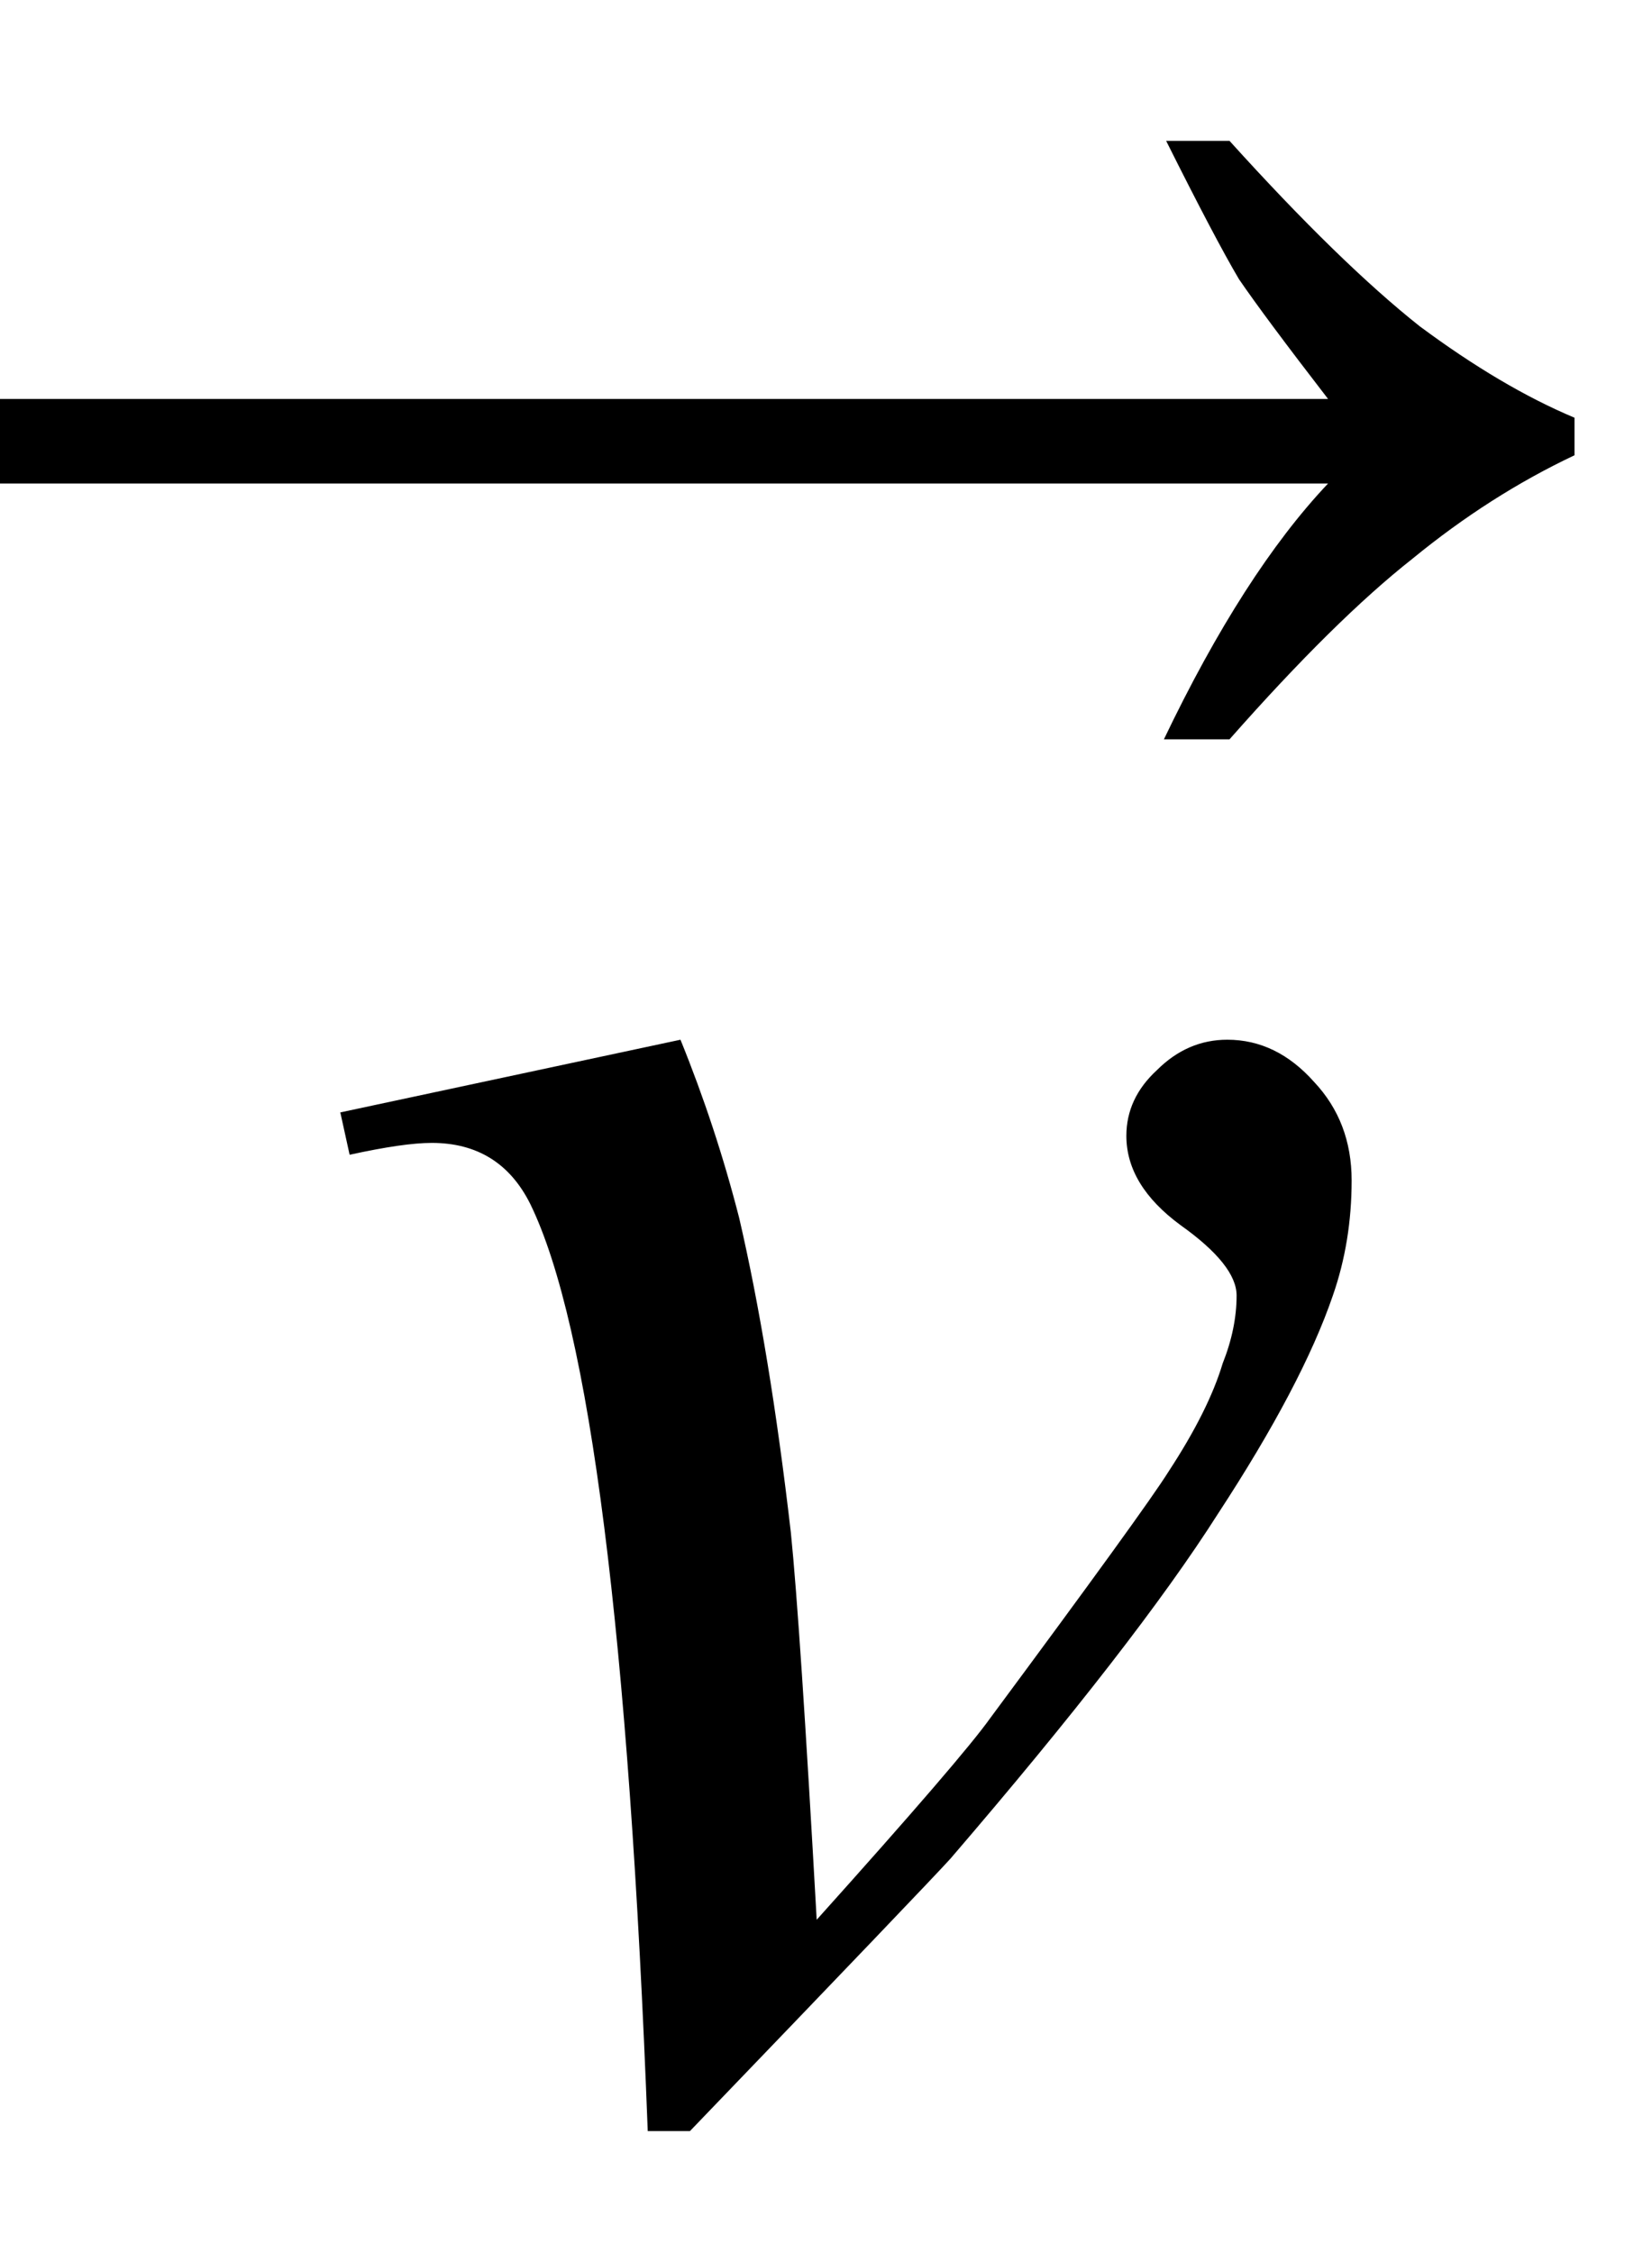
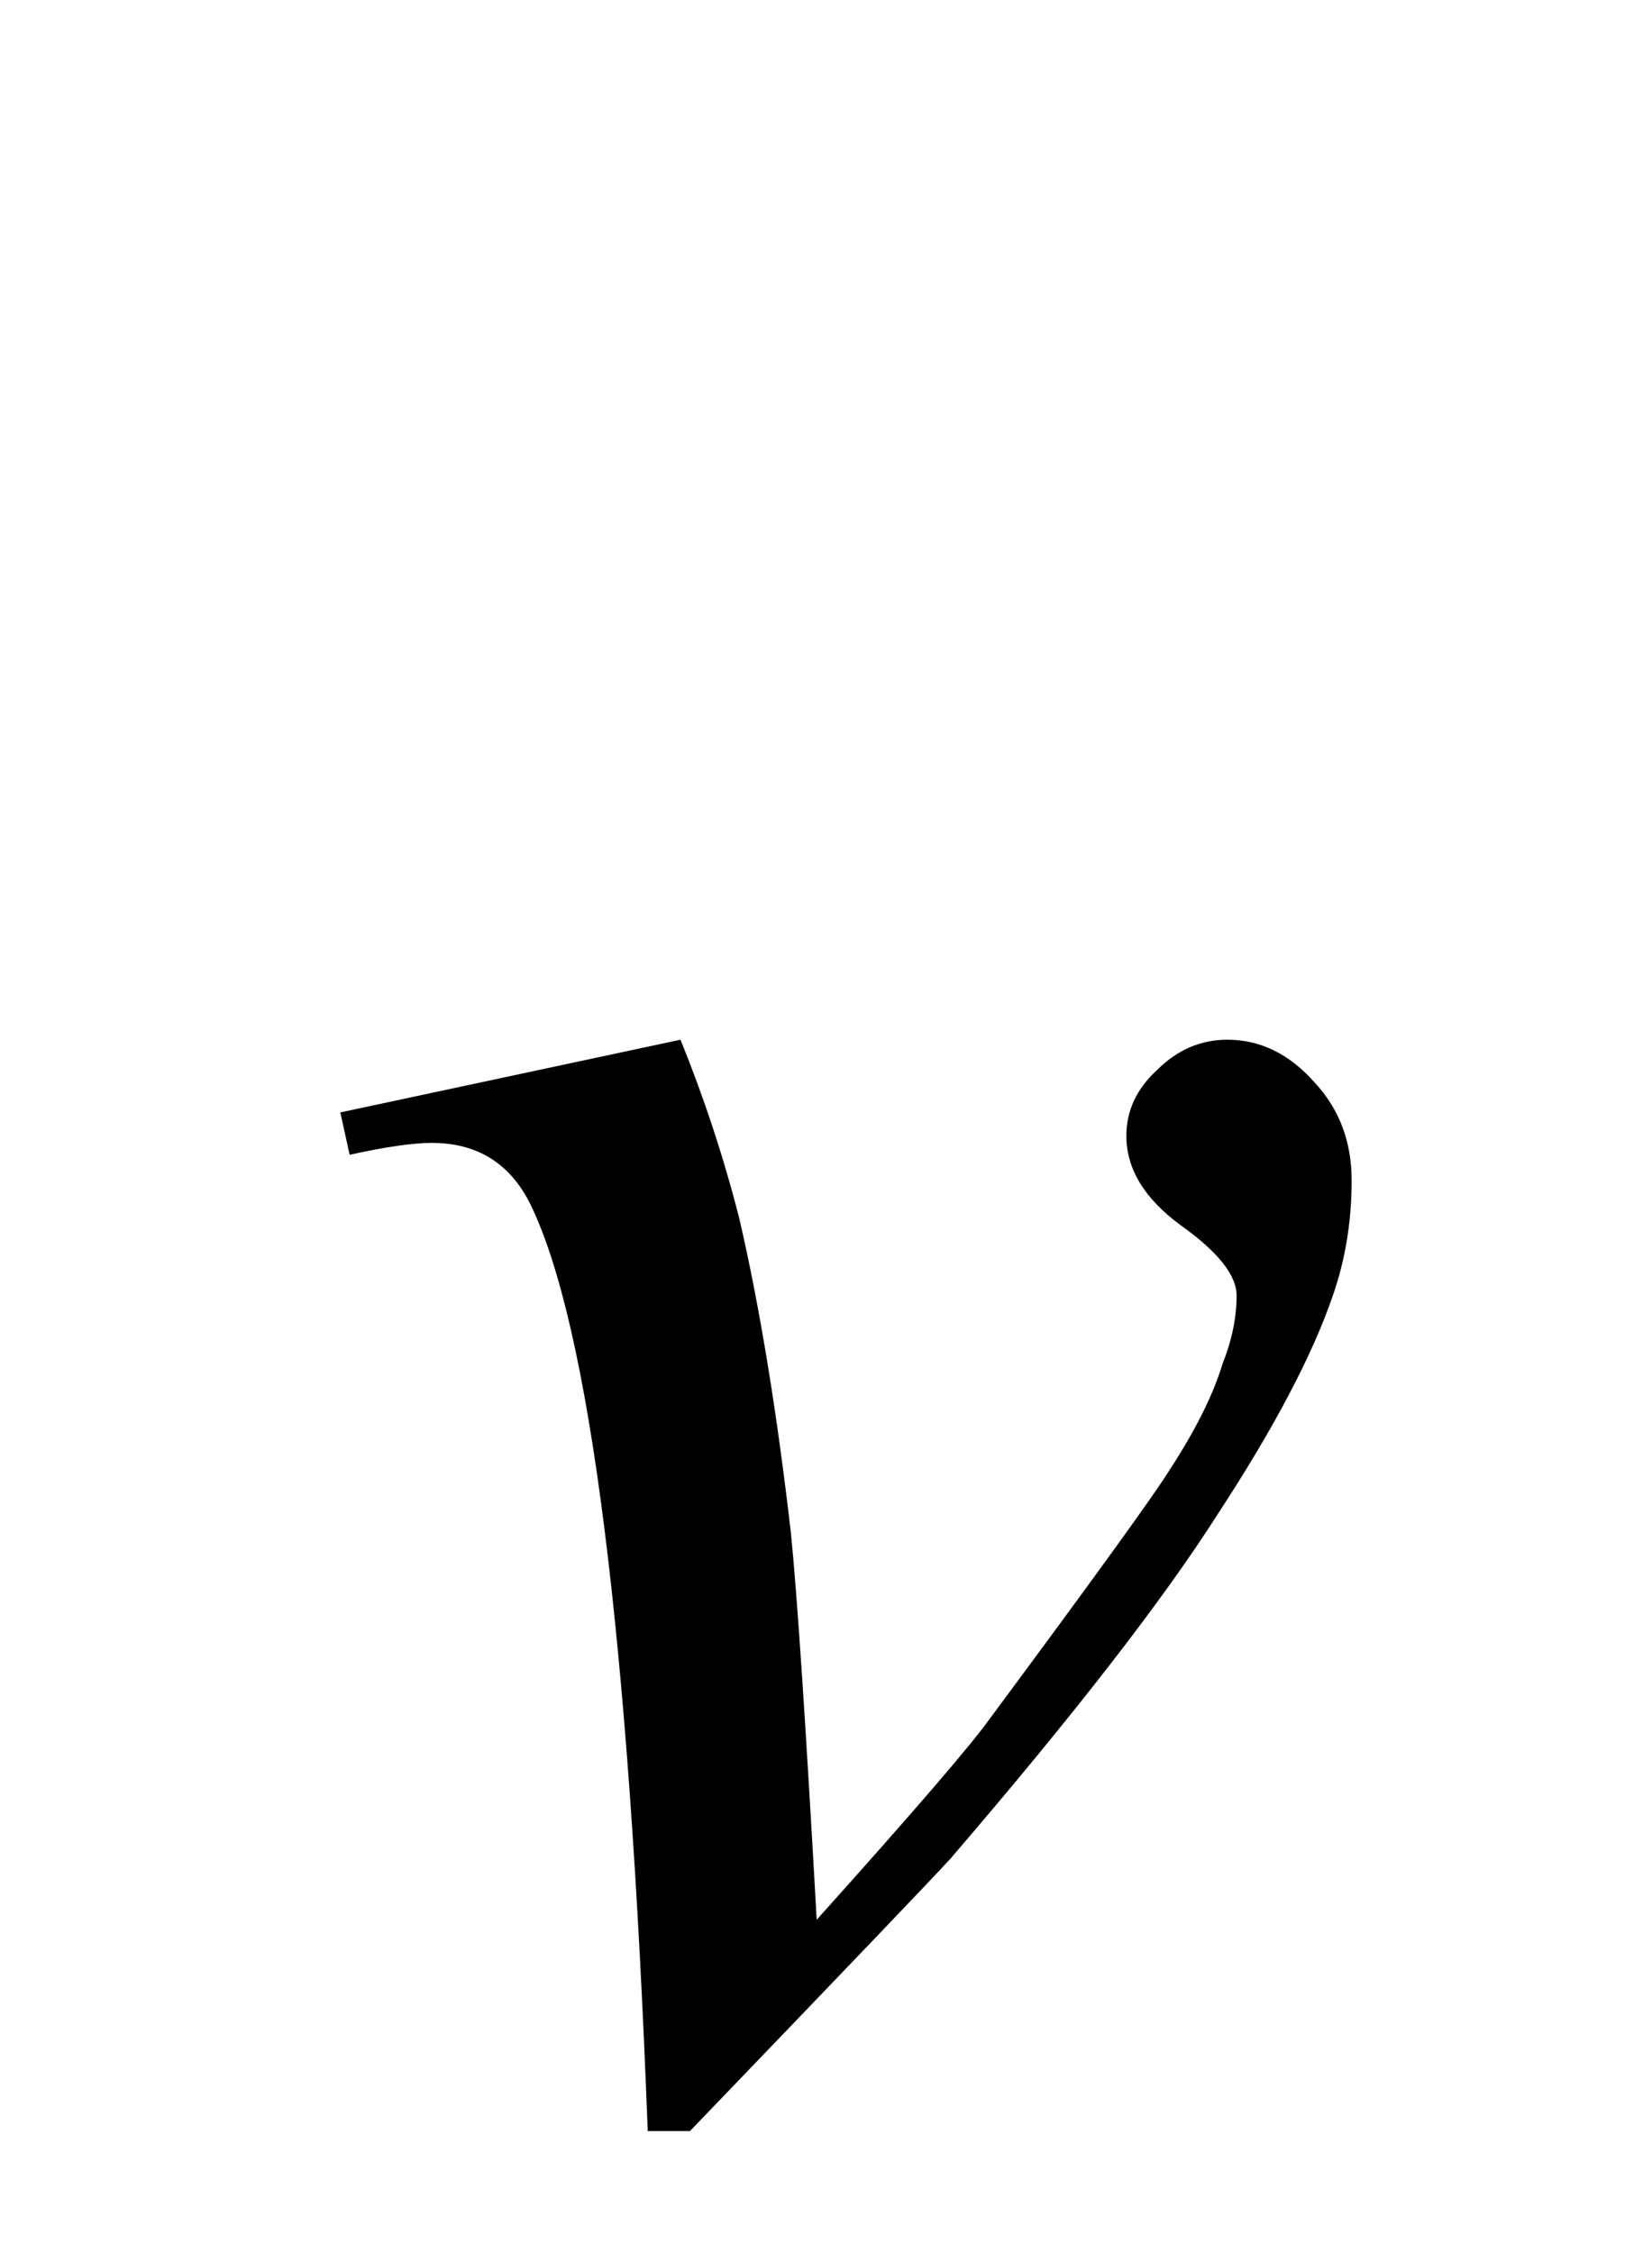
<svg xmlns="http://www.w3.org/2000/svg" fill-opacity="1" color-rendering="auto" color-interpolation="auto" text-rendering="auto" stroke="black" stroke-linecap="square" width="11" stroke-miterlimit="10" shape-rendering="auto" stroke-opacity="1" fill="black" stroke-dasharray="none" font-weight="normal" stroke-width="1" height="15" font-family="'Dialog'" font-style="normal" stroke-linejoin="miter" font-size="12px" stroke-dashoffset="0" image-rendering="auto">
  <defs id="genericDefs" />
  <g>
    <g text-rendering="optimizeLegibility" transform="translate(1.922,14)" color-rendering="optimizeQuality" color-interpolation="linearRGB" image-rendering="optimizeQuality">
      <path d="M0.344 -6.594 L2.609 -7.078 Q2.844 -6.5 3 -5.891 Q3.203 -5.016 3.344 -3.797 Q3.406 -3.188 3.516 -1.219 Q4.484 -2.297 4.672 -2.562 Q5.703 -3.953 5.859 -4.203 Q6.125 -4.609 6.219 -4.922 Q6.312 -5.156 6.312 -5.375 Q6.312 -5.578 5.938 -5.844 Q5.578 -6.109 5.578 -6.438 Q5.578 -6.688 5.781 -6.875 Q5.984 -7.078 6.25 -7.078 Q6.578 -7.078 6.828 -6.797 Q7.078 -6.531 7.078 -6.141 Q7.078 -5.734 6.953 -5.375 Q6.75 -4.781 6.188 -3.922 Q5.641 -3.062 4.406 -1.625 Q4.25 -1.453 2.672 0.188 L2.391 0.188 Q2.203 -4.766 1.609 -5.984 Q1.406 -6.391 0.953 -6.391 Q0.766 -6.391 0.406 -6.312 L0.344 -6.594 Z" stroke="none" />
    </g>
    <g text-rendering="optimizeLegibility" transform="translate(-0.438,5.797)" color-rendering="optimizeQuality" color-interpolation="linearRGB" image-rendering="optimizeQuality">
-       <path d="M8.625 -4.859 Q9.359 -4.047 9.891 -3.625 Q10.438 -3.219 10.922 -3.016 L10.922 -2.766 Q10.359 -2.5 9.844 -2.078 Q9.328 -1.672 8.625 -0.875 L8.188 -0.875 Q8.719 -1.984 9.281 -2.578 L0.438 -2.578 L0.438 -3.141 L9.281 -3.141 Q8.859 -3.688 8.688 -3.938 Q8.531 -4.203 8.203 -4.859 L8.625 -4.859 Z" stroke="none" />
-     </g>
+       </g>
  </g>
</svg>